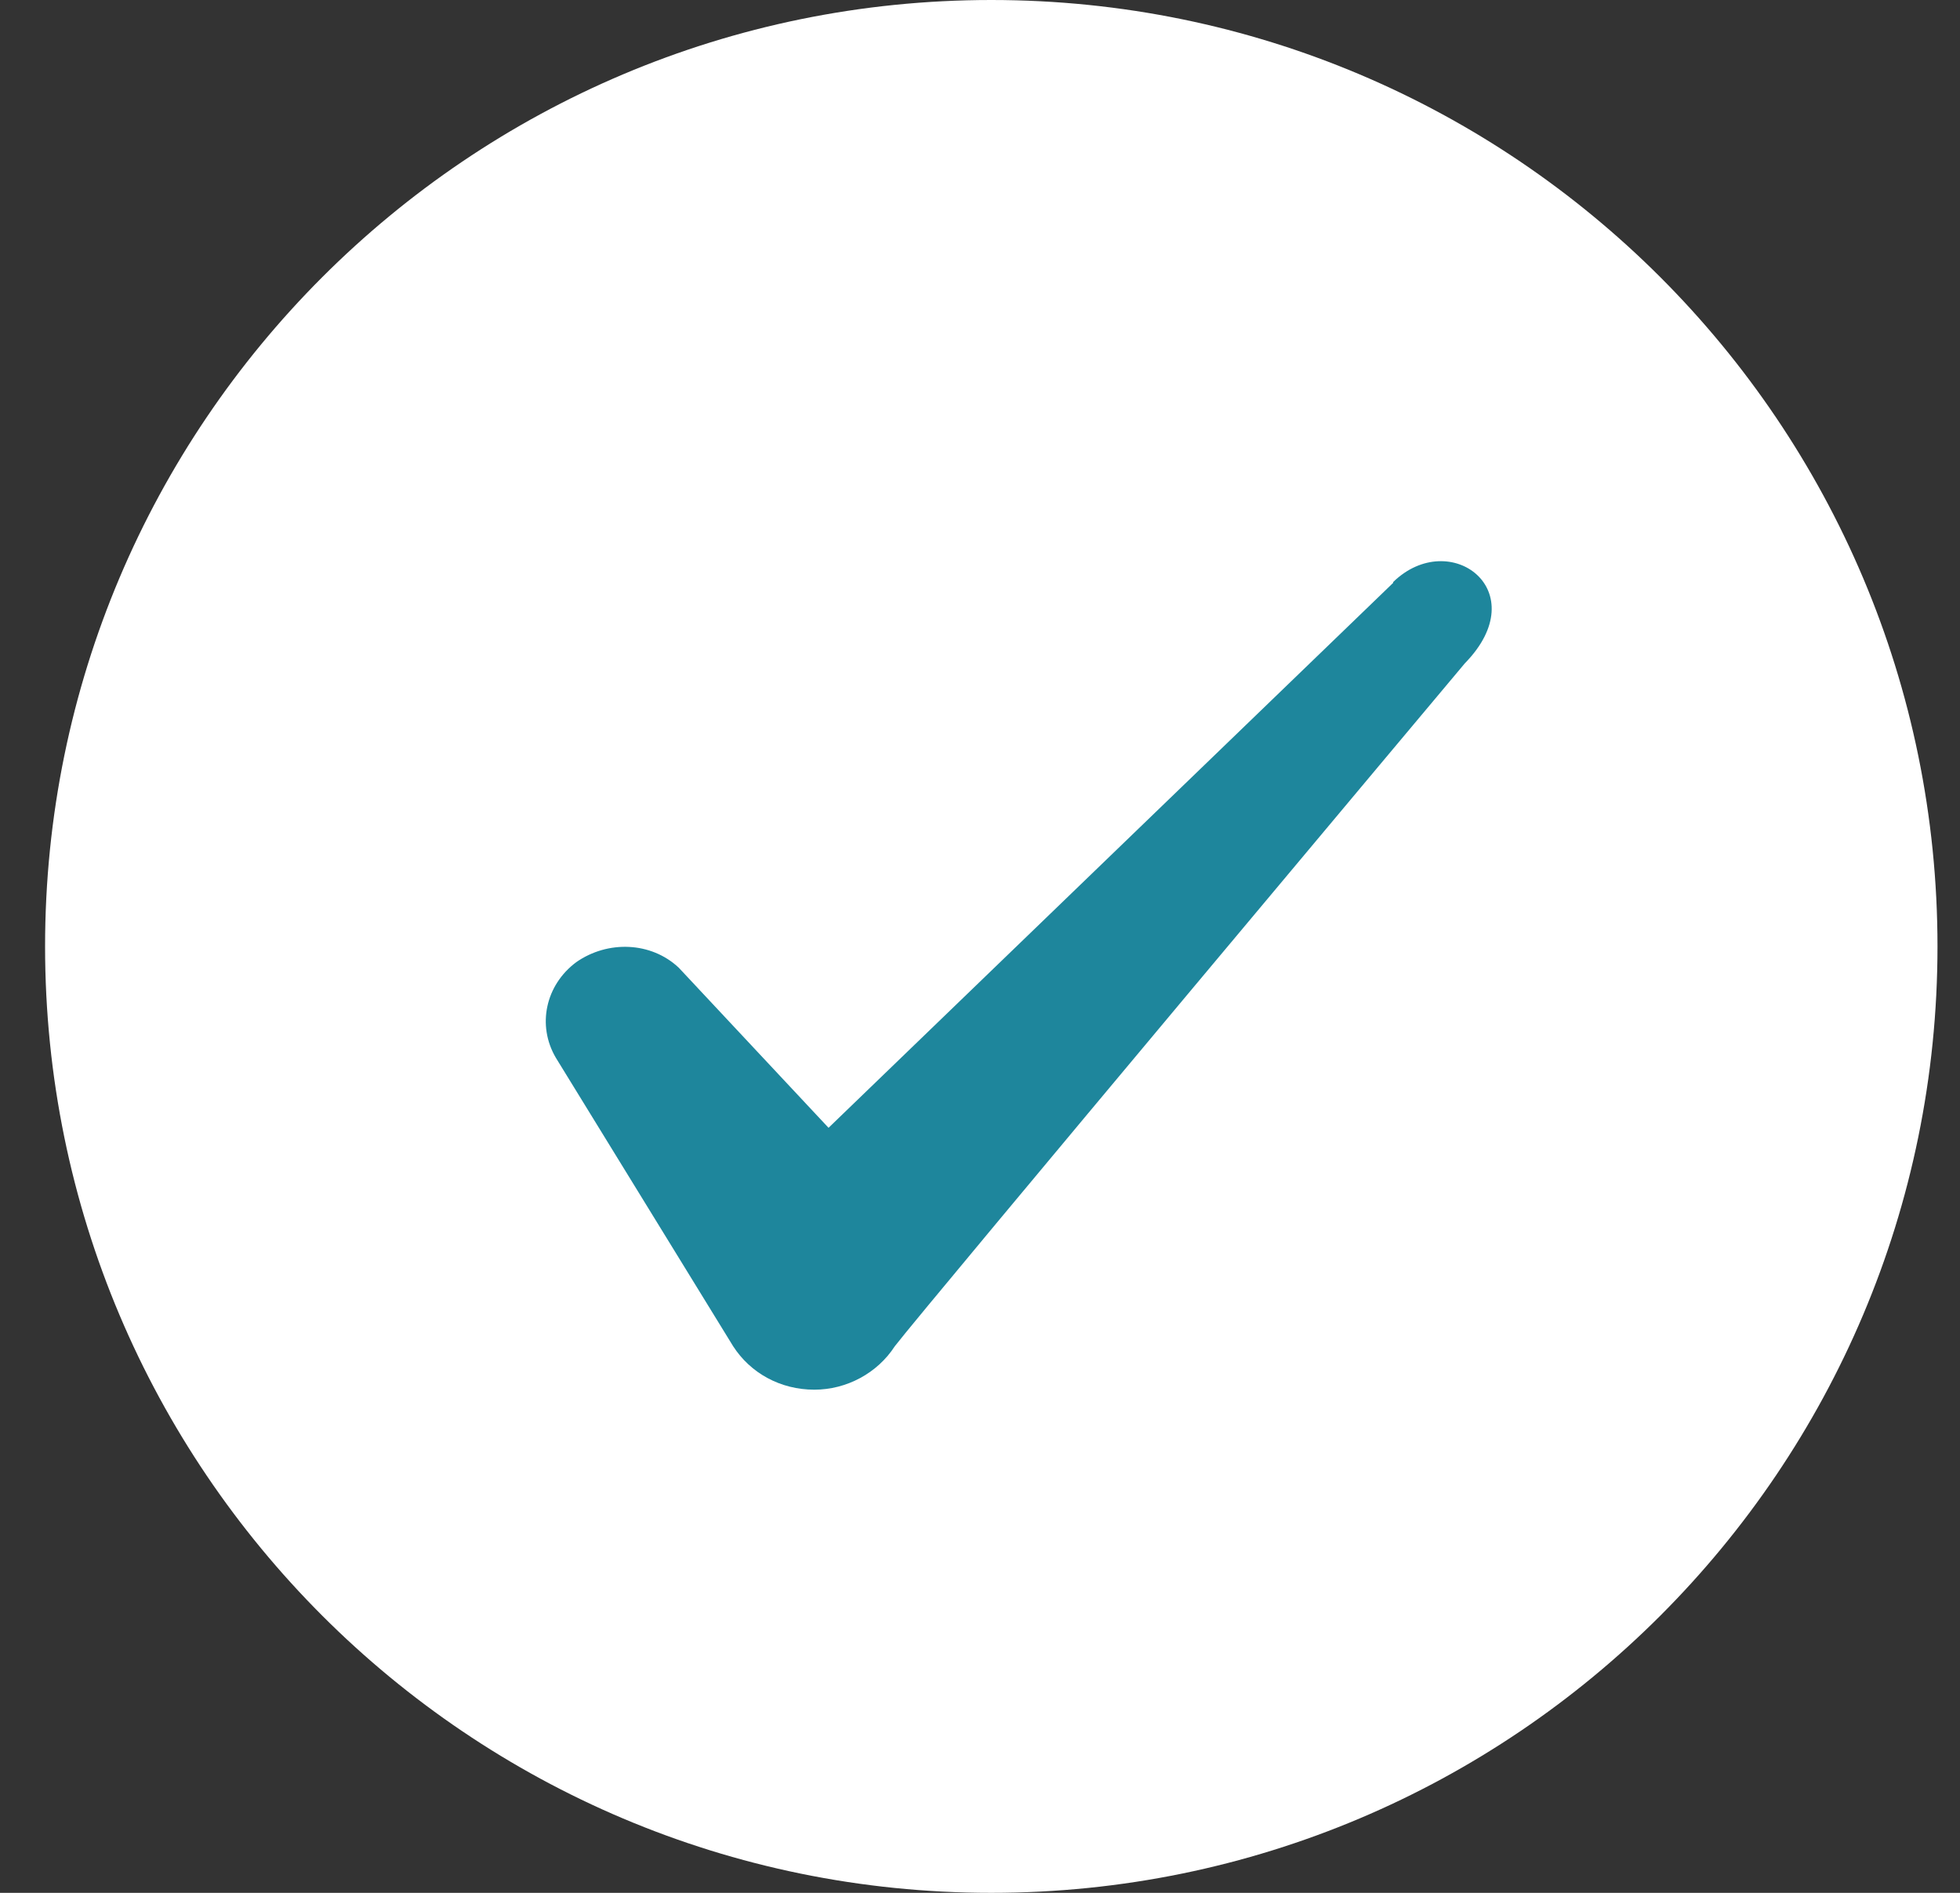
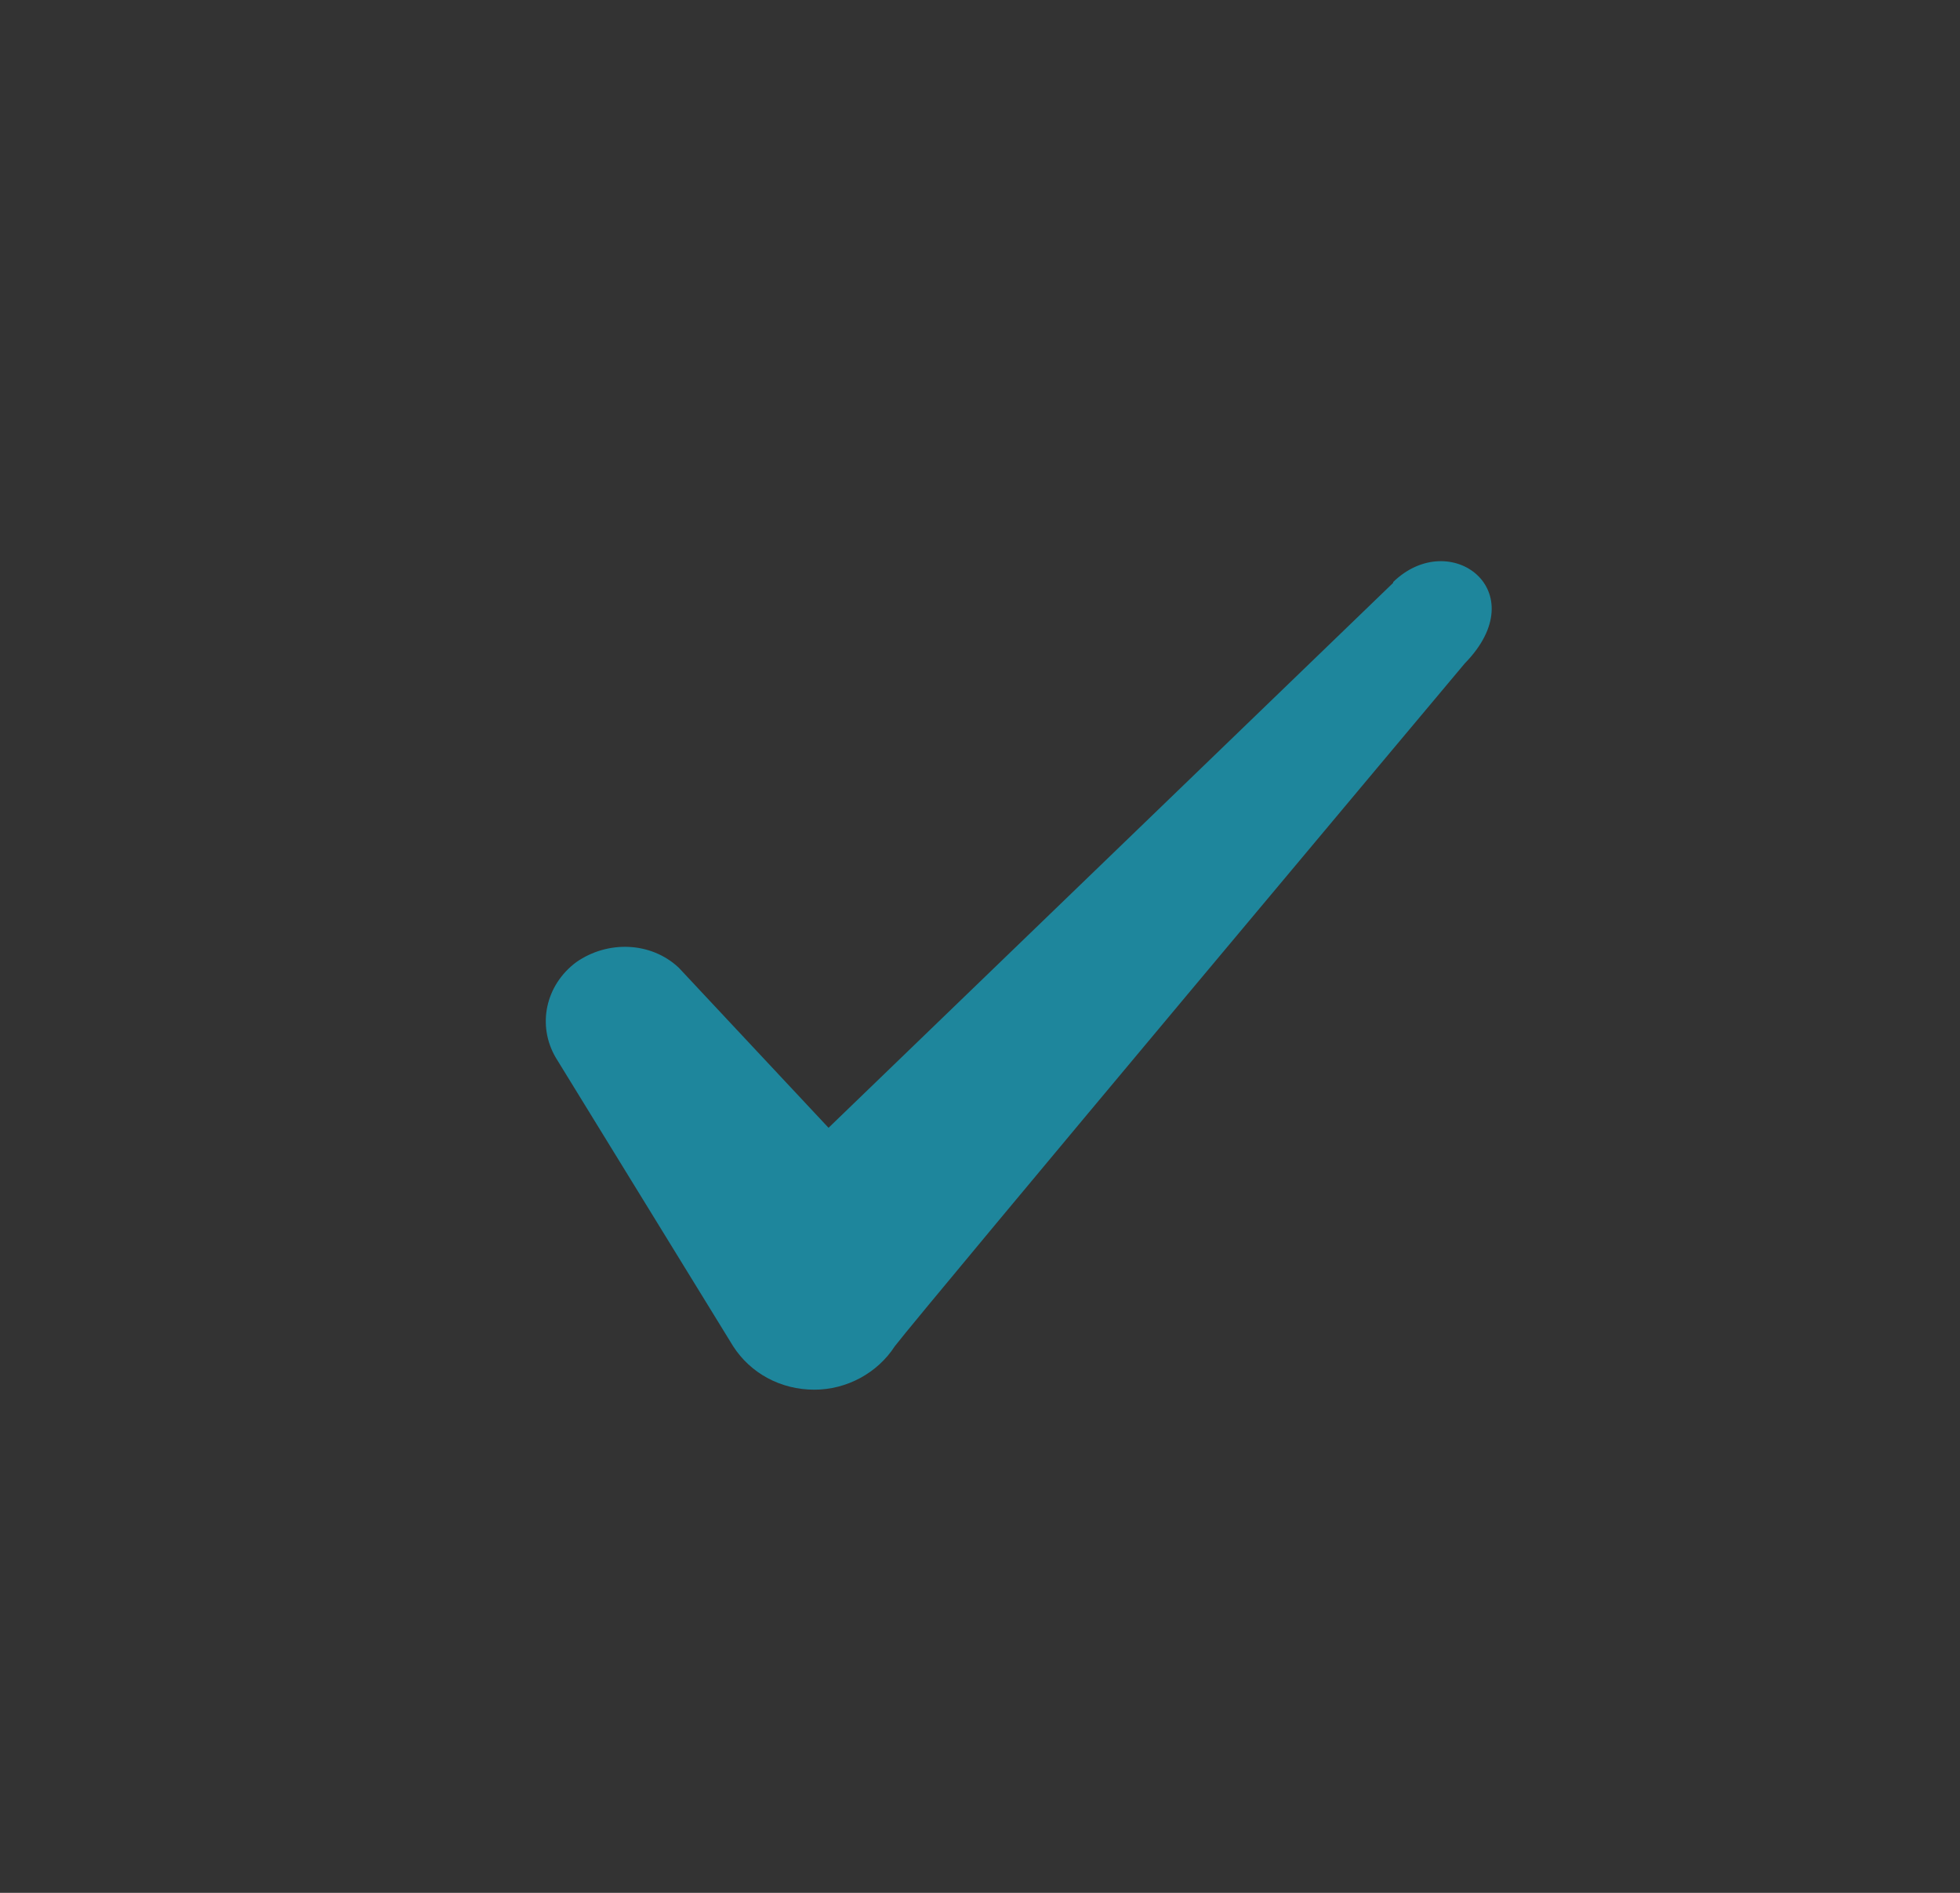
<svg xmlns="http://www.w3.org/2000/svg" width="29" height="28" viewBox="0 0 29 28" fill="none">
  <rect x="0" y="0" width="29" height="28" fill="#333333" stroke="none" />
-   <path d="M0.667 14C0.667 6.268 6.935 0 14.667 0C22.399 0 28.667 6.268 28.667 14C28.667 21.732 22.399 28 14.667 28C6.935 28 0.667 21.732 0.667 14Z" fill="white" />
  <path fill-rule="evenodd" clip-rule="evenodd" d="M20.613 8.622L12.259 16.683L10.043 14.315C9.634 13.93 8.993 13.907 8.526 14.233C8.071 14.572 7.943 15.167 8.223 15.645L10.848 19.915C11.104 20.312 11.547 20.557 12.049 20.557C12.527 20.557 12.982 20.312 13.239 19.915C13.659 19.367 21.674 9.812 21.674 9.812C22.724 8.738 21.453 7.793 20.613 8.61V8.622Z" fill="#1E869C" />
</svg>